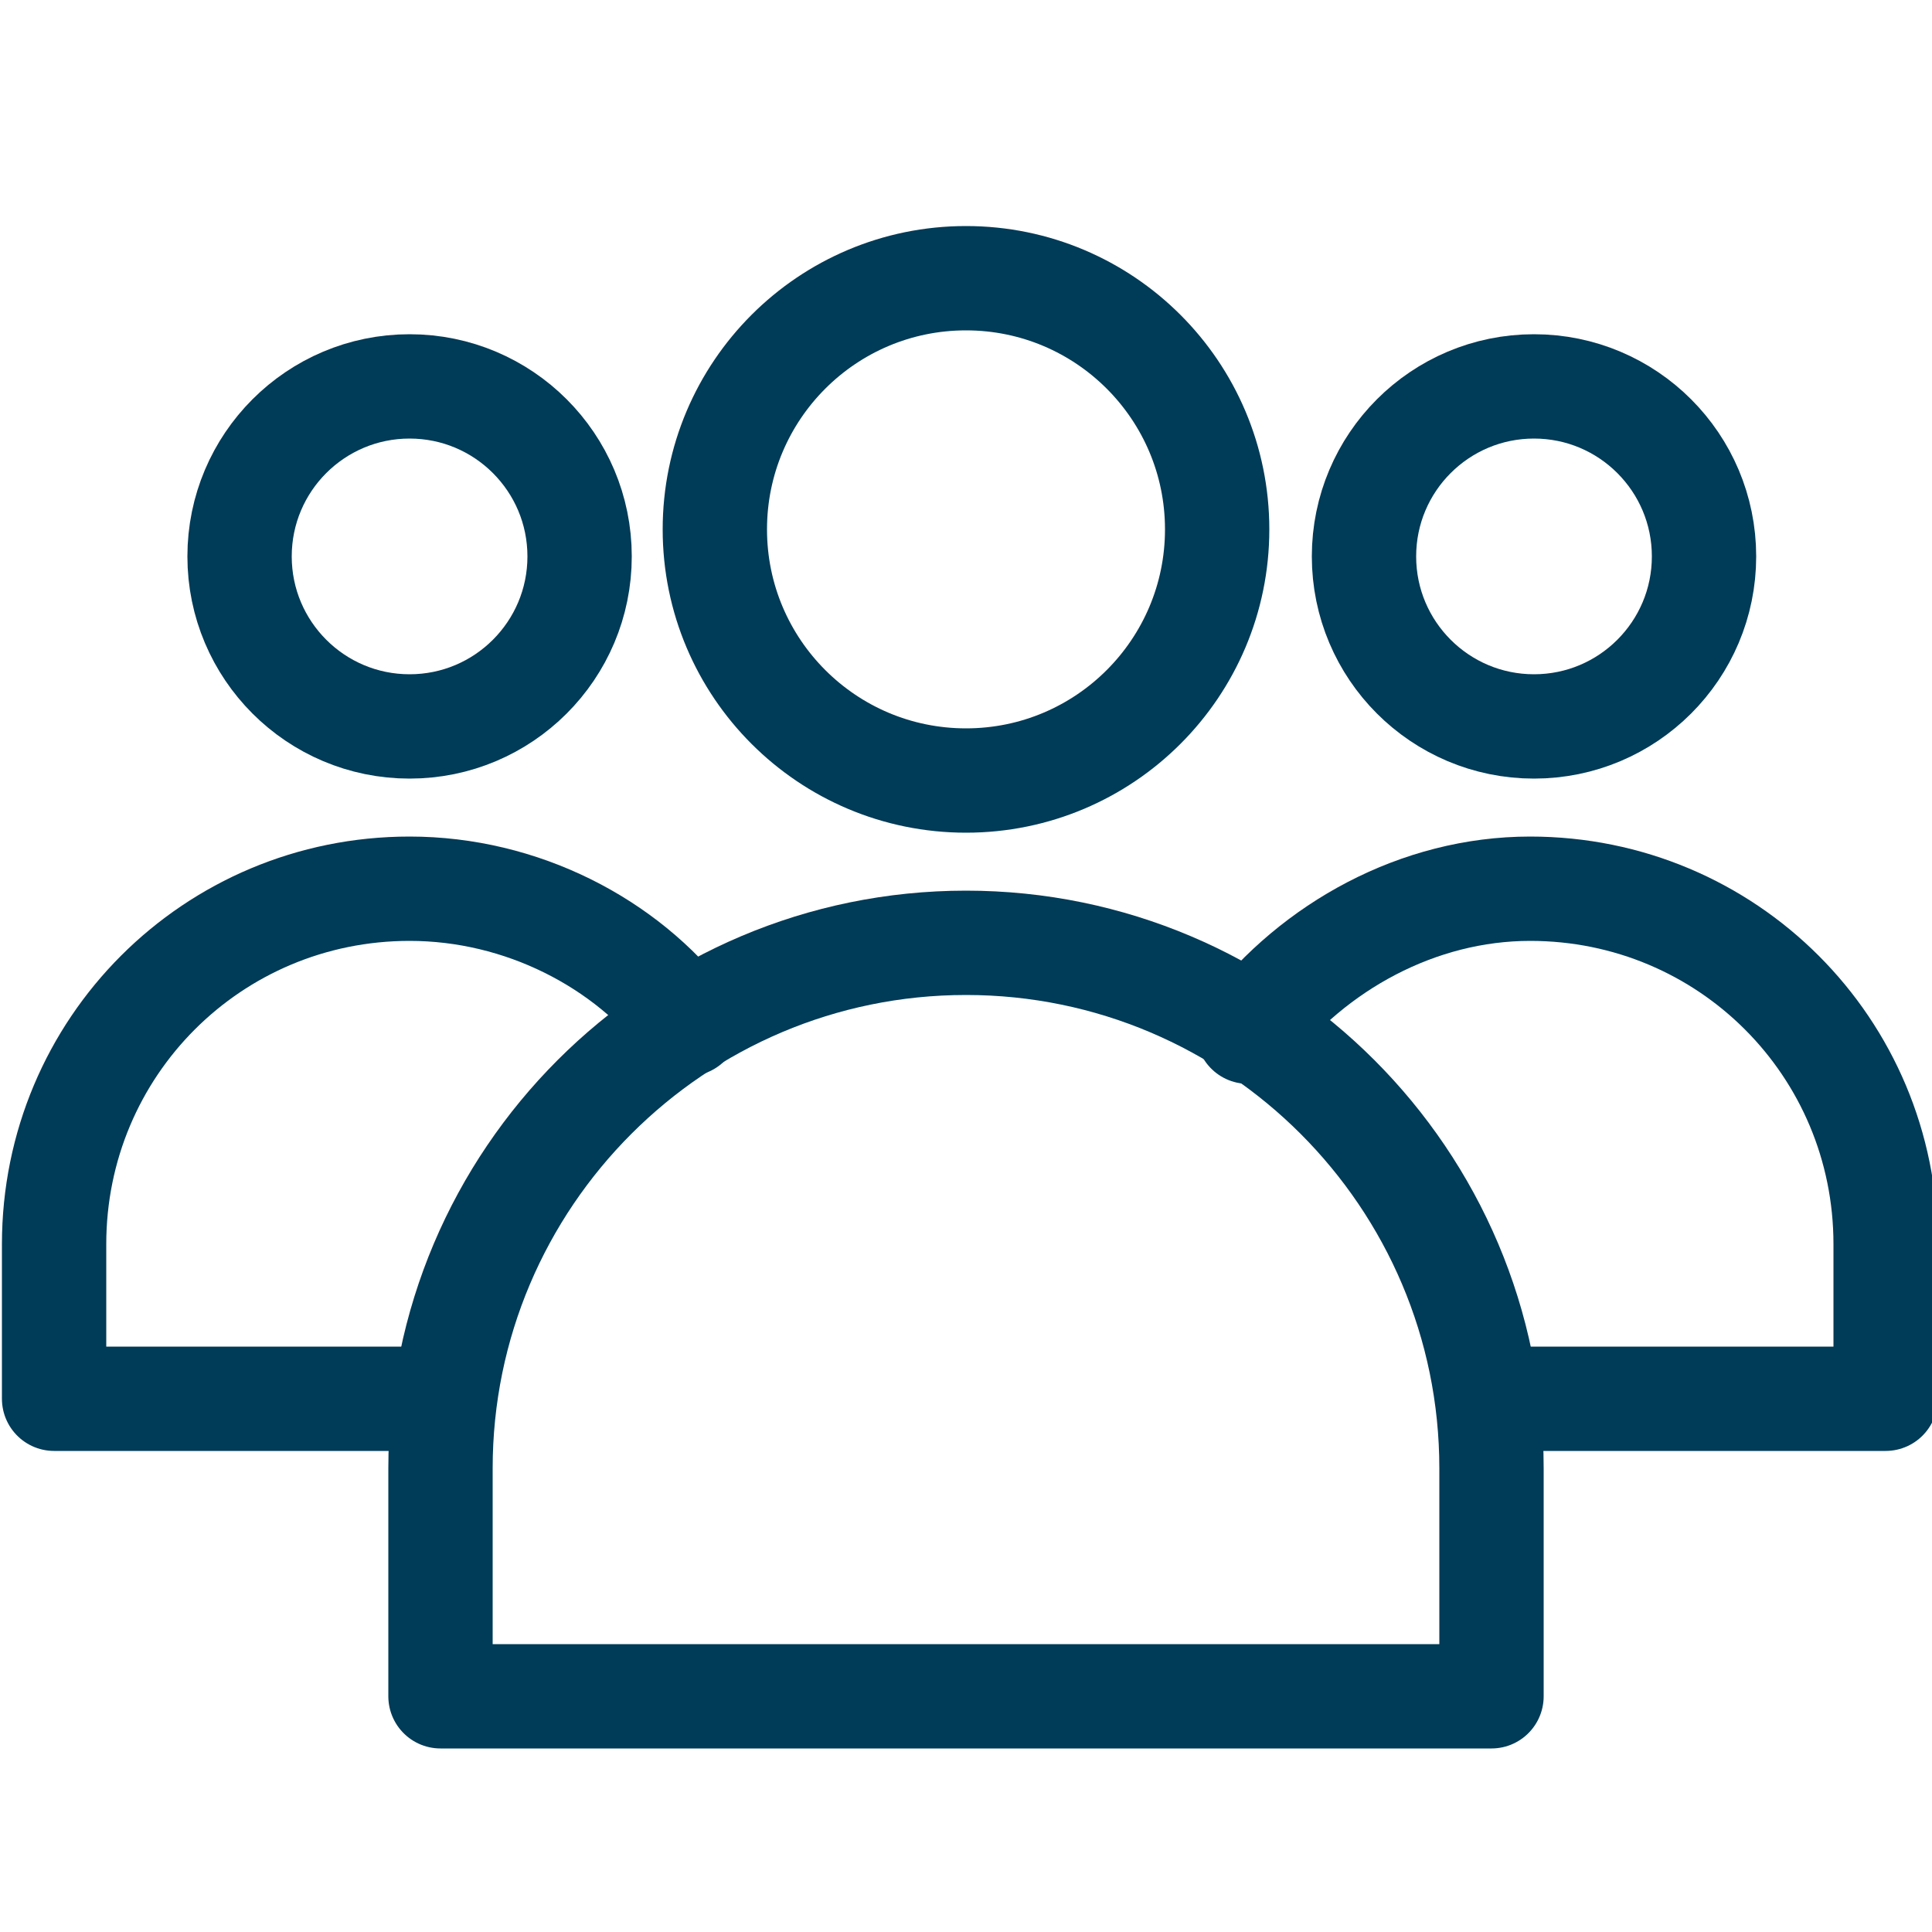
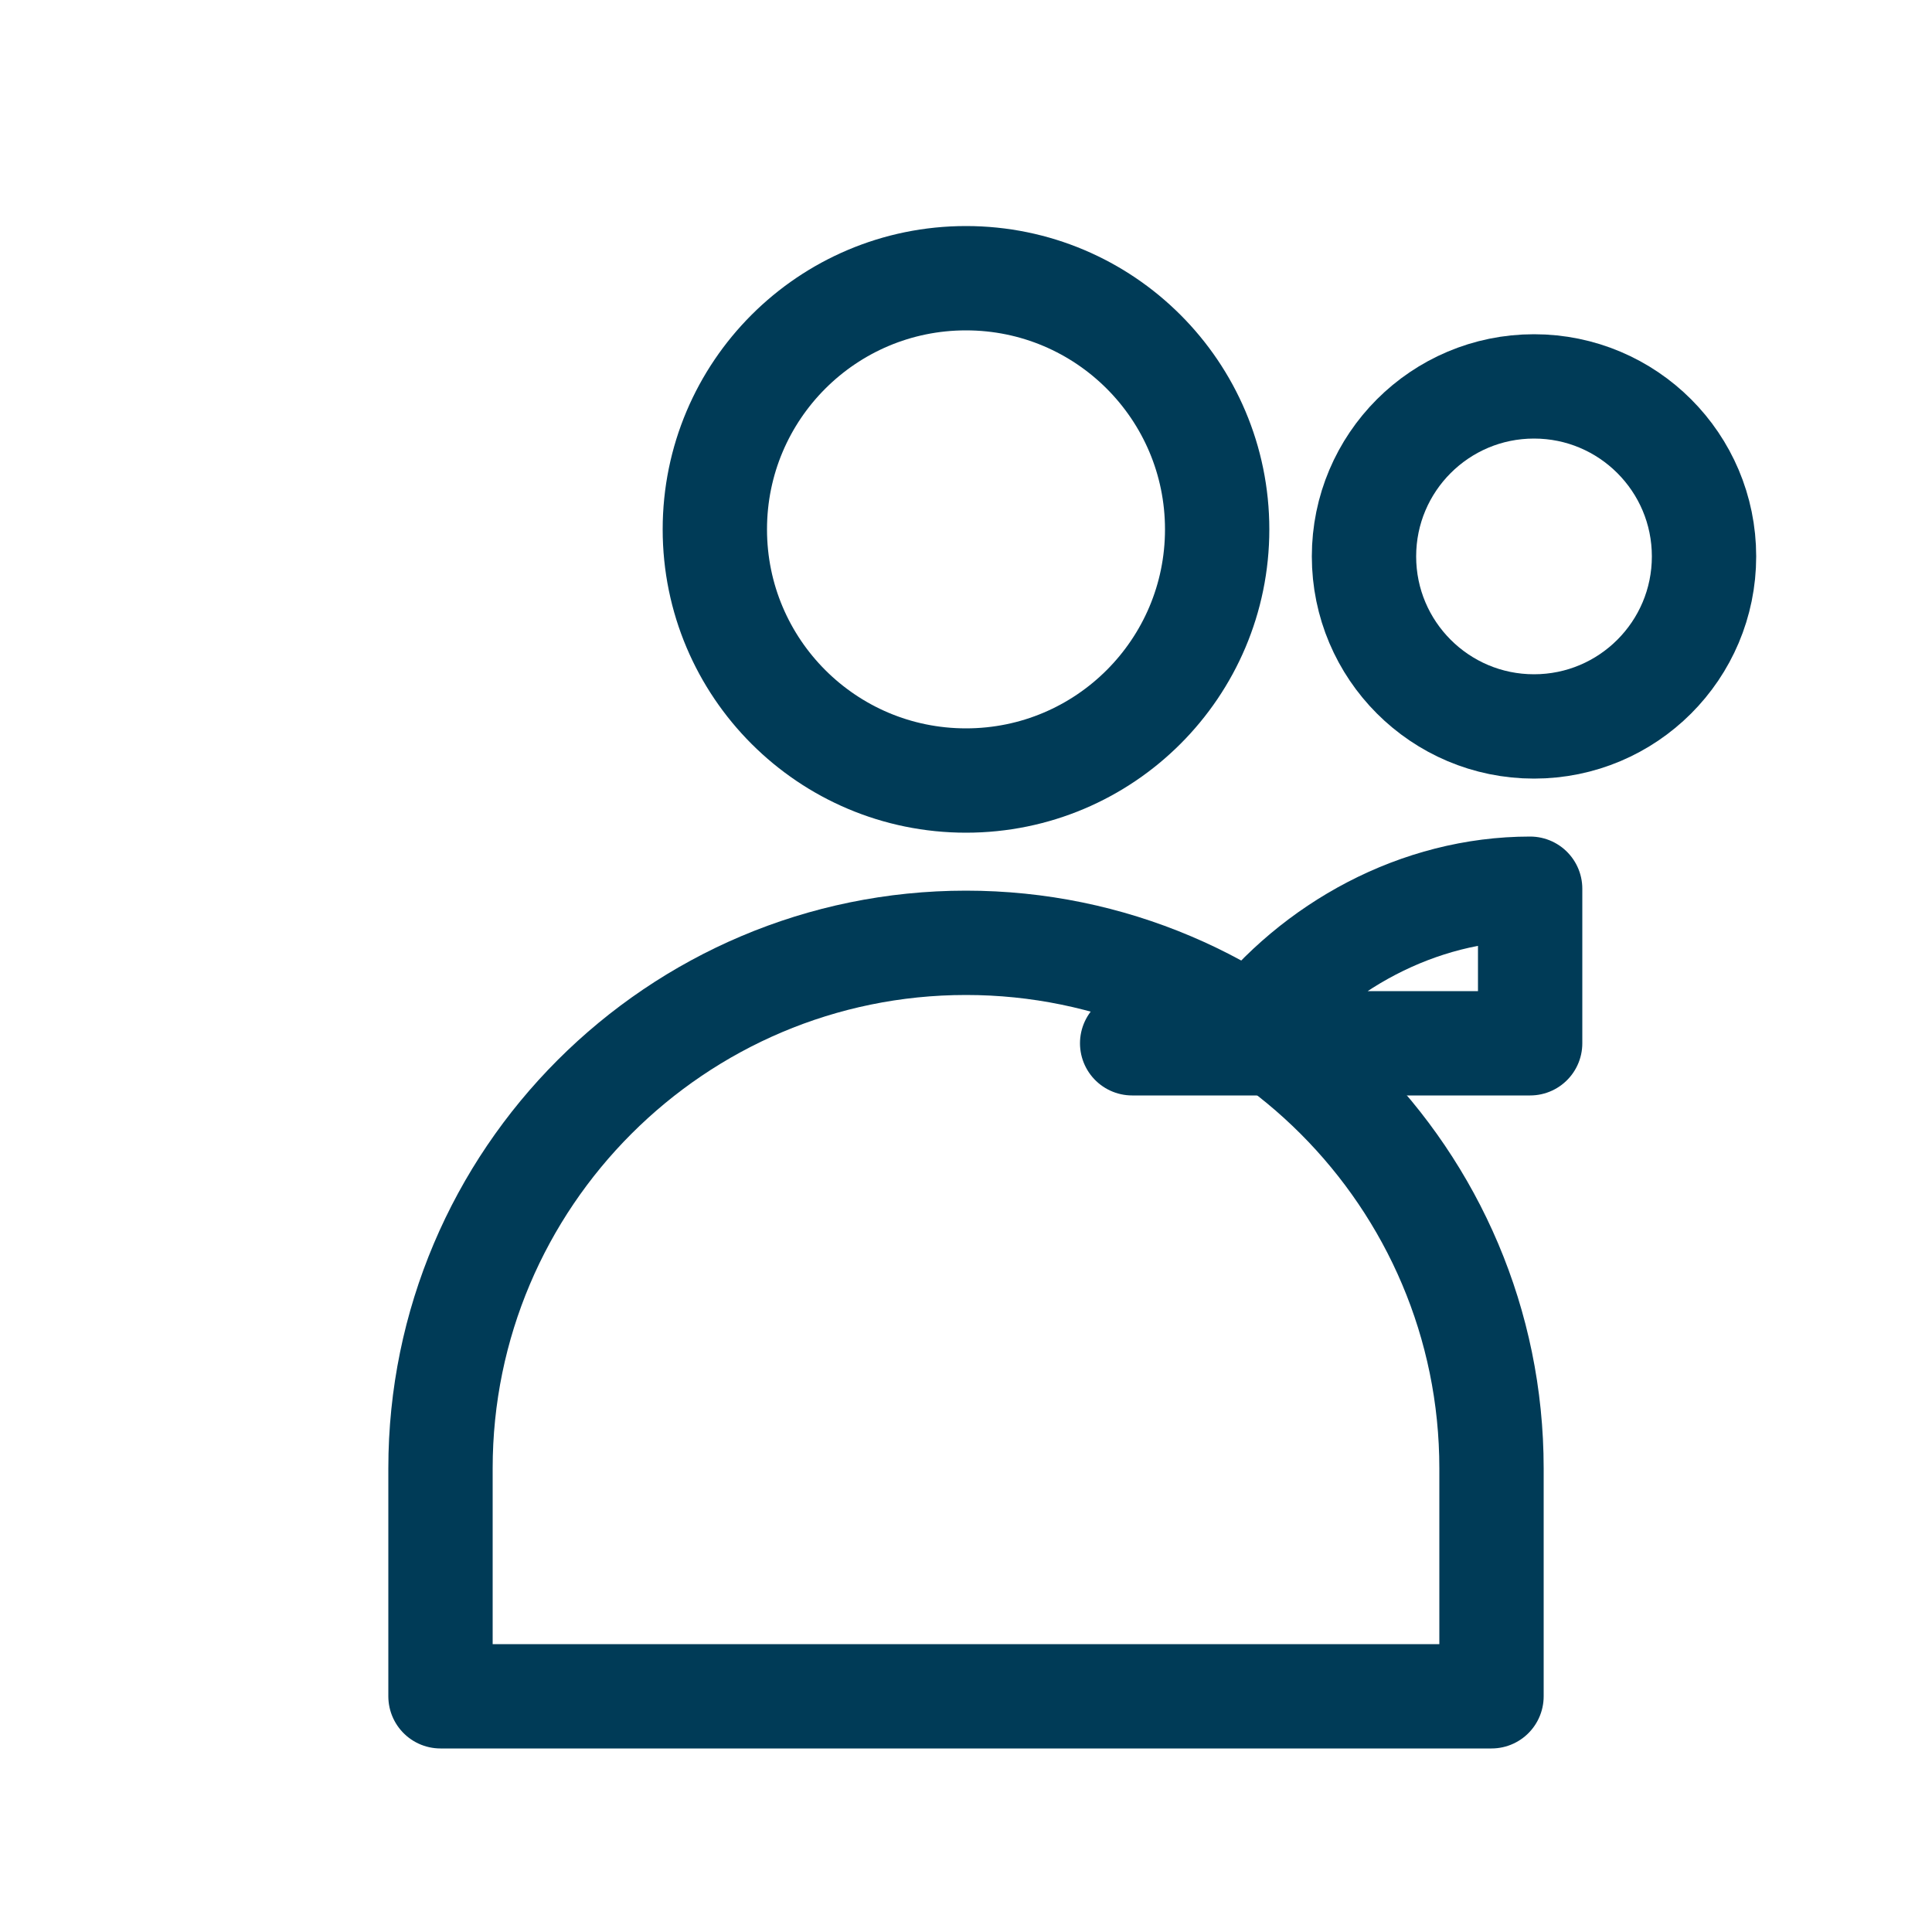
<svg xmlns="http://www.w3.org/2000/svg" id="Layer_1" version="1.1" viewBox="0 0 50 50">
  <defs>
    <style>
      .st0 {
        fill: none;
        stroke: #003b57;
        stroke-linecap: round;
        stroke-linejoin: round;
        stroke-width: 2.7px;
      }
    </style>
  </defs>
  <circle class="st0" cx="25" cy="13.7" r="6.5" />
-   <circle class="st0" cx="10.6" cy="14.4" r="4.4" />
-   <path class="st0" d="M11.4,36.2H1.4v-4c0-5.1,4.1-9.2,9.2-9.2h0c2.9,0,5.6,1.4,7.2,3.5" />
  <circle class="st0" cx="39.7" cy="14.4" r="4.4" />
-   <path class="st0" d="M32.3,26.7c1.7-2.2,4.4-3.7,7.3-3.7h0c5.1,0,9.2,4.1,9.2,9.2v4h-10.3" />
+   <path class="st0" d="M32.3,26.7c1.7-2.2,4.4-3.7,7.3-3.7h0v4h-10.3" />
  <path class="st0" d="M11.4,43.9v-5.9c0-7.5,6.1-13.6,13.6-13.6h0c7.5,0,13.6,6.1,13.6,13.6v5.9H11.4Z" />
</svg>